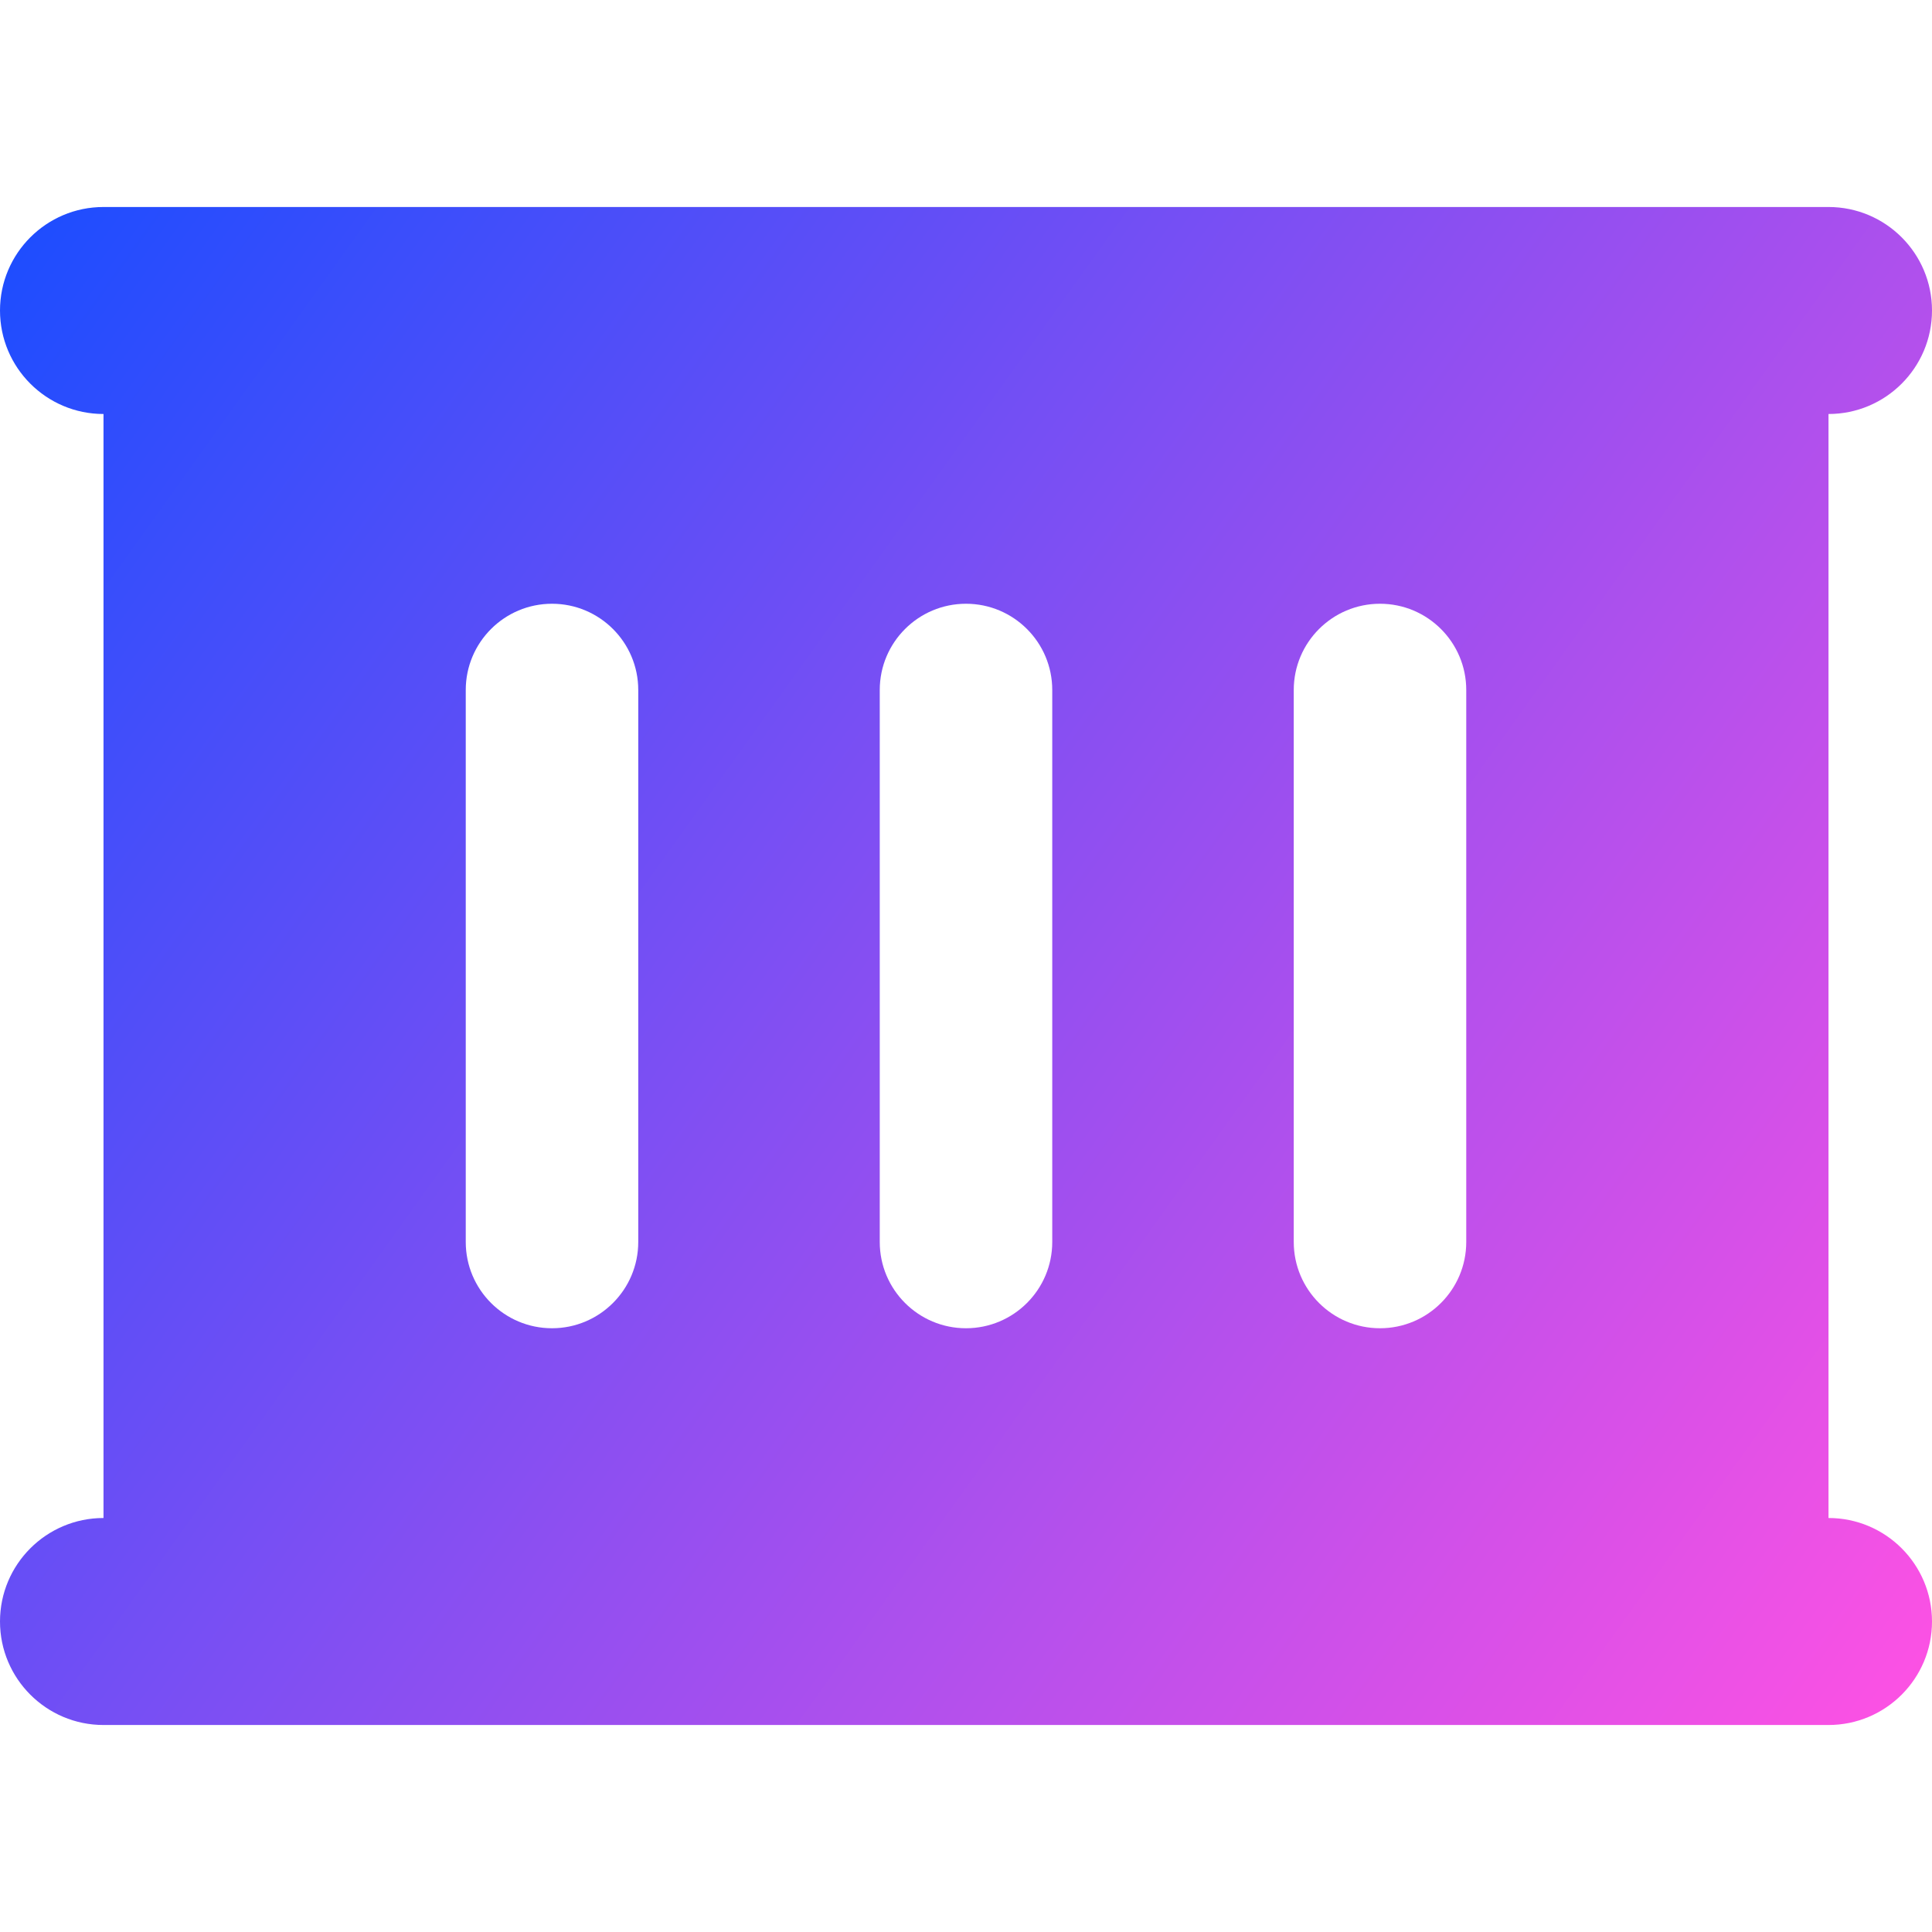
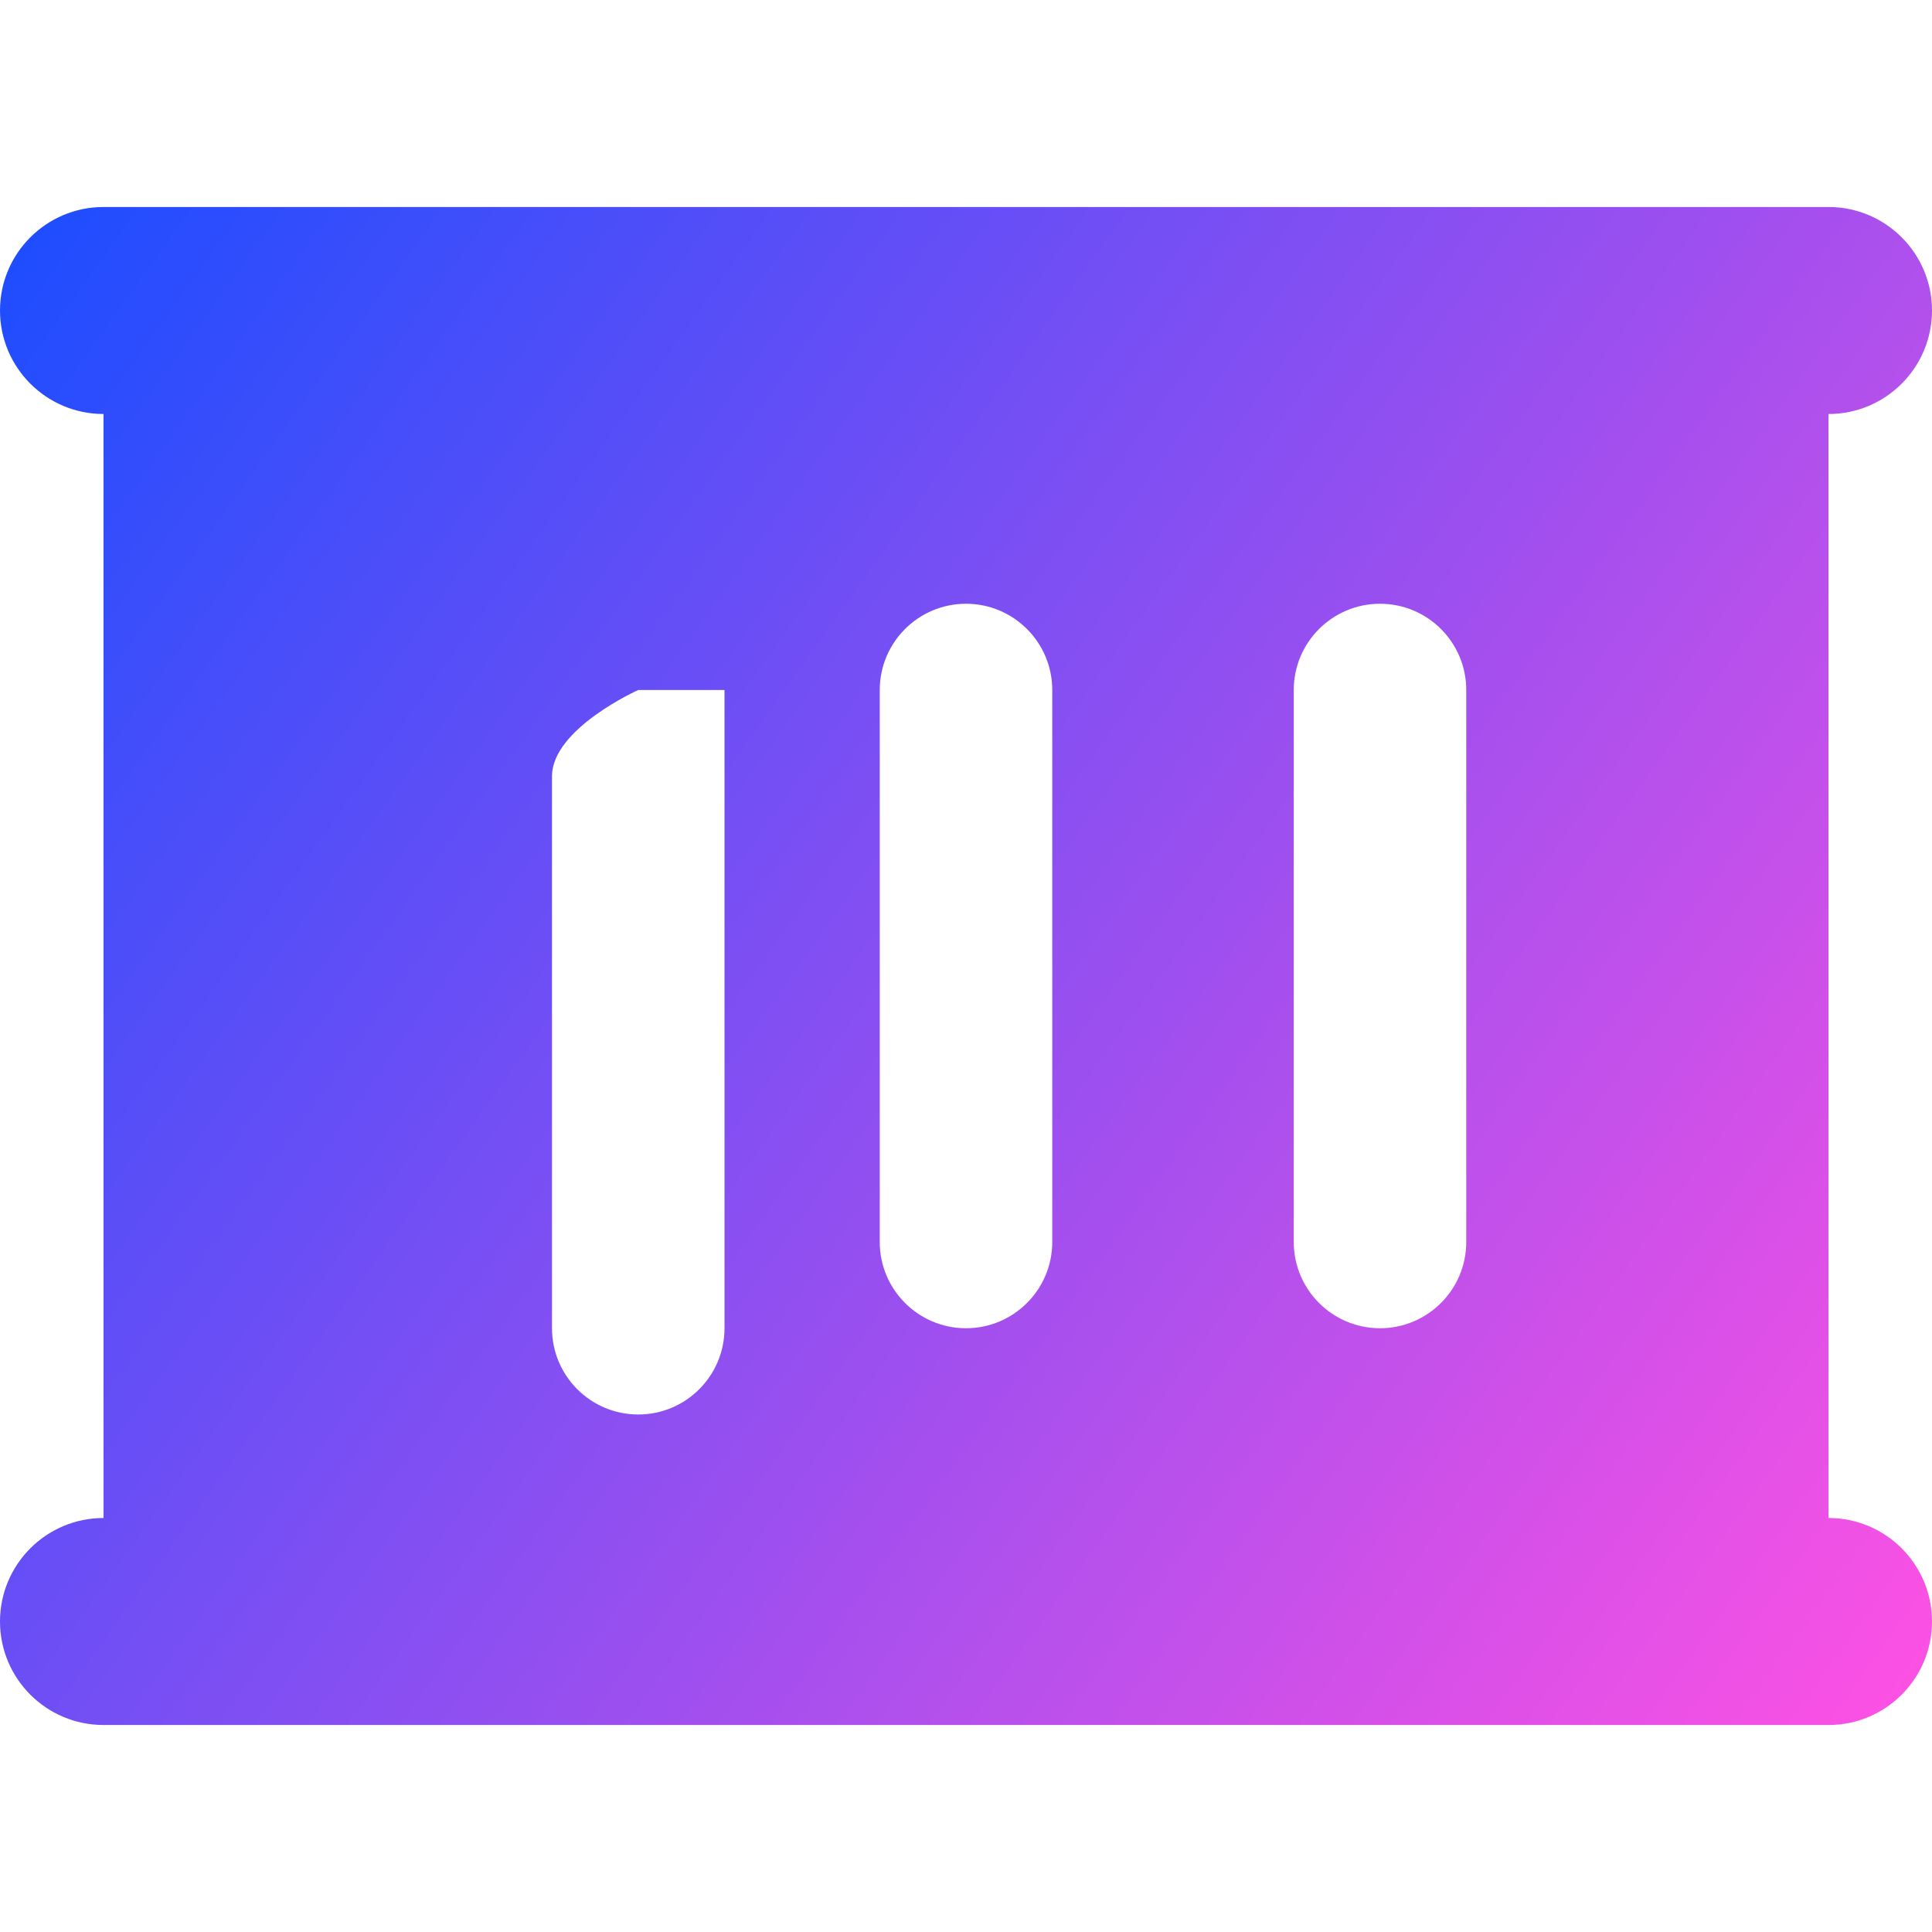
<svg xmlns="http://www.w3.org/2000/svg" fill="none" viewBox="0 0 14 14" id="Container--Streamline-Core-Gradient">
  <desc>
    Container Streamline Icon: https://streamlinehq.com
  </desc>
  <g id="Free Gradient/Shipping/container--box-package-label-delivery-shipment-shipping-container">
-     <path id="Subtract" fill="url(#paint0_linear_14402_15873)" fill-rule="evenodd" d="M.75 1.5c-.414 0-.75.336-.75.75S.336 3 .75 3v8c-.414 0-.75.336-.75.75s.336.75.75.75h12.5c.414 0 .75-.336.75-.75s-.336-.75-.75-.75V3c.414 0 .75-.336.75-.75s-.336-.75-.75-.75H.75ZM4.625 5c0-.345-.28-.625-.625-.625s-.625.28-.625.625v4c0 .345.28.625.625.625s.625-.28.625-.625V5ZM7 4.375c.345 0 .625.28.625.625v4c0 .345-.28.625-.625.625S6.375 9.345 6.375 9V5c0-.345.28-.625.625-.625ZM10.625 5c0-.345-.28-.625-.625-.625-.345 0-.625.28-.625.625v4c0 .345.28.625.625.625.345 0 .625-.28.625-.625V5Z" clip-rule="evenodd" />
+     <path id="Subtract" fill="url(#paint0_linear_14402_15873)" fill-rule="evenodd" d="M.75 1.5c-.414 0-.75.336-.75.75S.336 3 .75 3v8c-.414 0-.75.336-.75.75s.336.75.75.75h12.5c.414 0 .75-.336.75-.75s-.336-.75-.75-.75V3c.414 0 .75-.336.75-.75s-.336-.75-.75-.75H.75ZM4.625 5s-.625.28-.625.625v4c0 .345.28.625.625.625s.625-.28.625-.625V5ZM7 4.375c.345 0 .625.28.625.625v4c0 .345-.28.625-.625.625S6.375 9.345 6.375 9V5c0-.345.28-.625.625-.625ZM10.625 5c0-.345-.28-.625-.625-.625-.345 0-.625.28-.625.625v4c0 .345.28.625.625.625.345 0 .625-.28.625-.625V5Z" clip-rule="evenodd" />
  </g>
  <defs>
    <linearGradient id="paint0_linear_14402_15873" x1="13.953" x2="-.477" y1="12.502" y2="2.172" gradientUnits="userSpaceOnUse">
      <stop stop-color="#ff51e3" />
      <stop offset="1" stop-color="#1b4dff" />
    </linearGradient>
  </defs>
</svg>